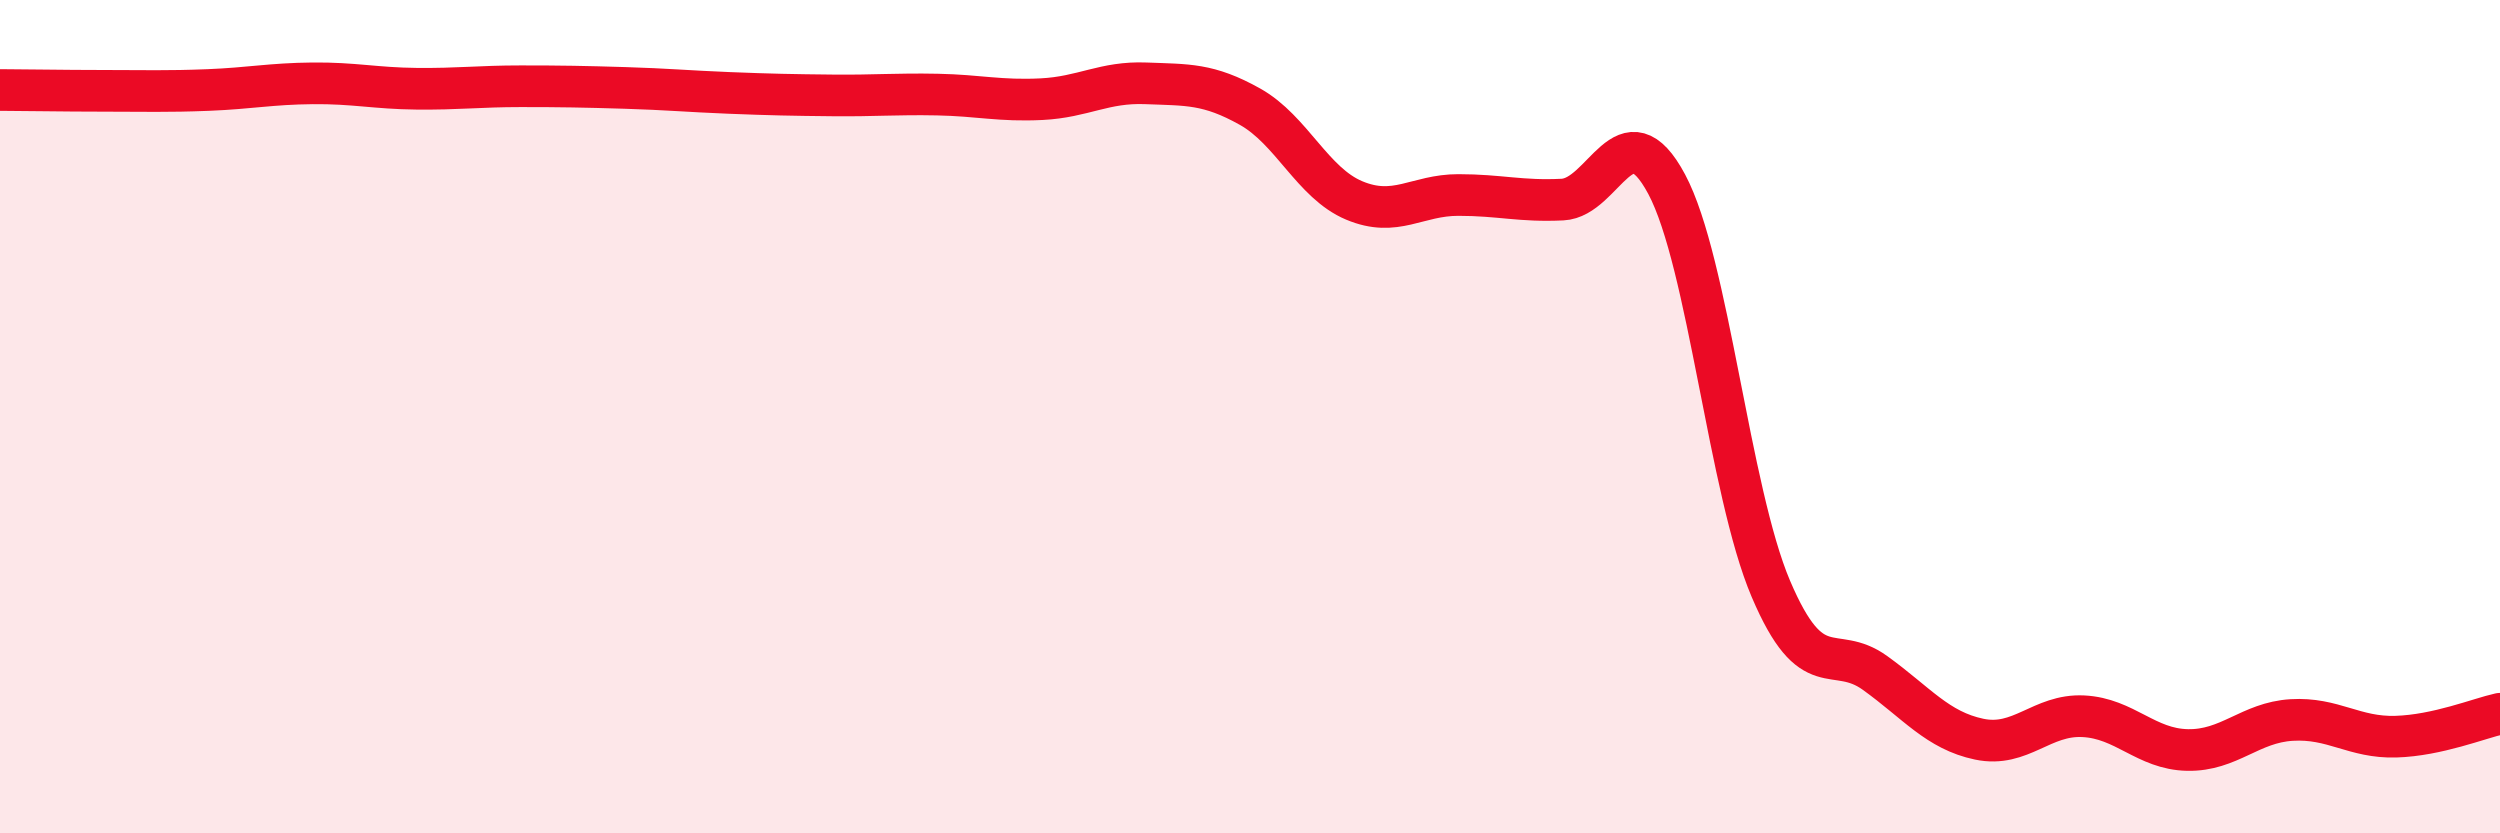
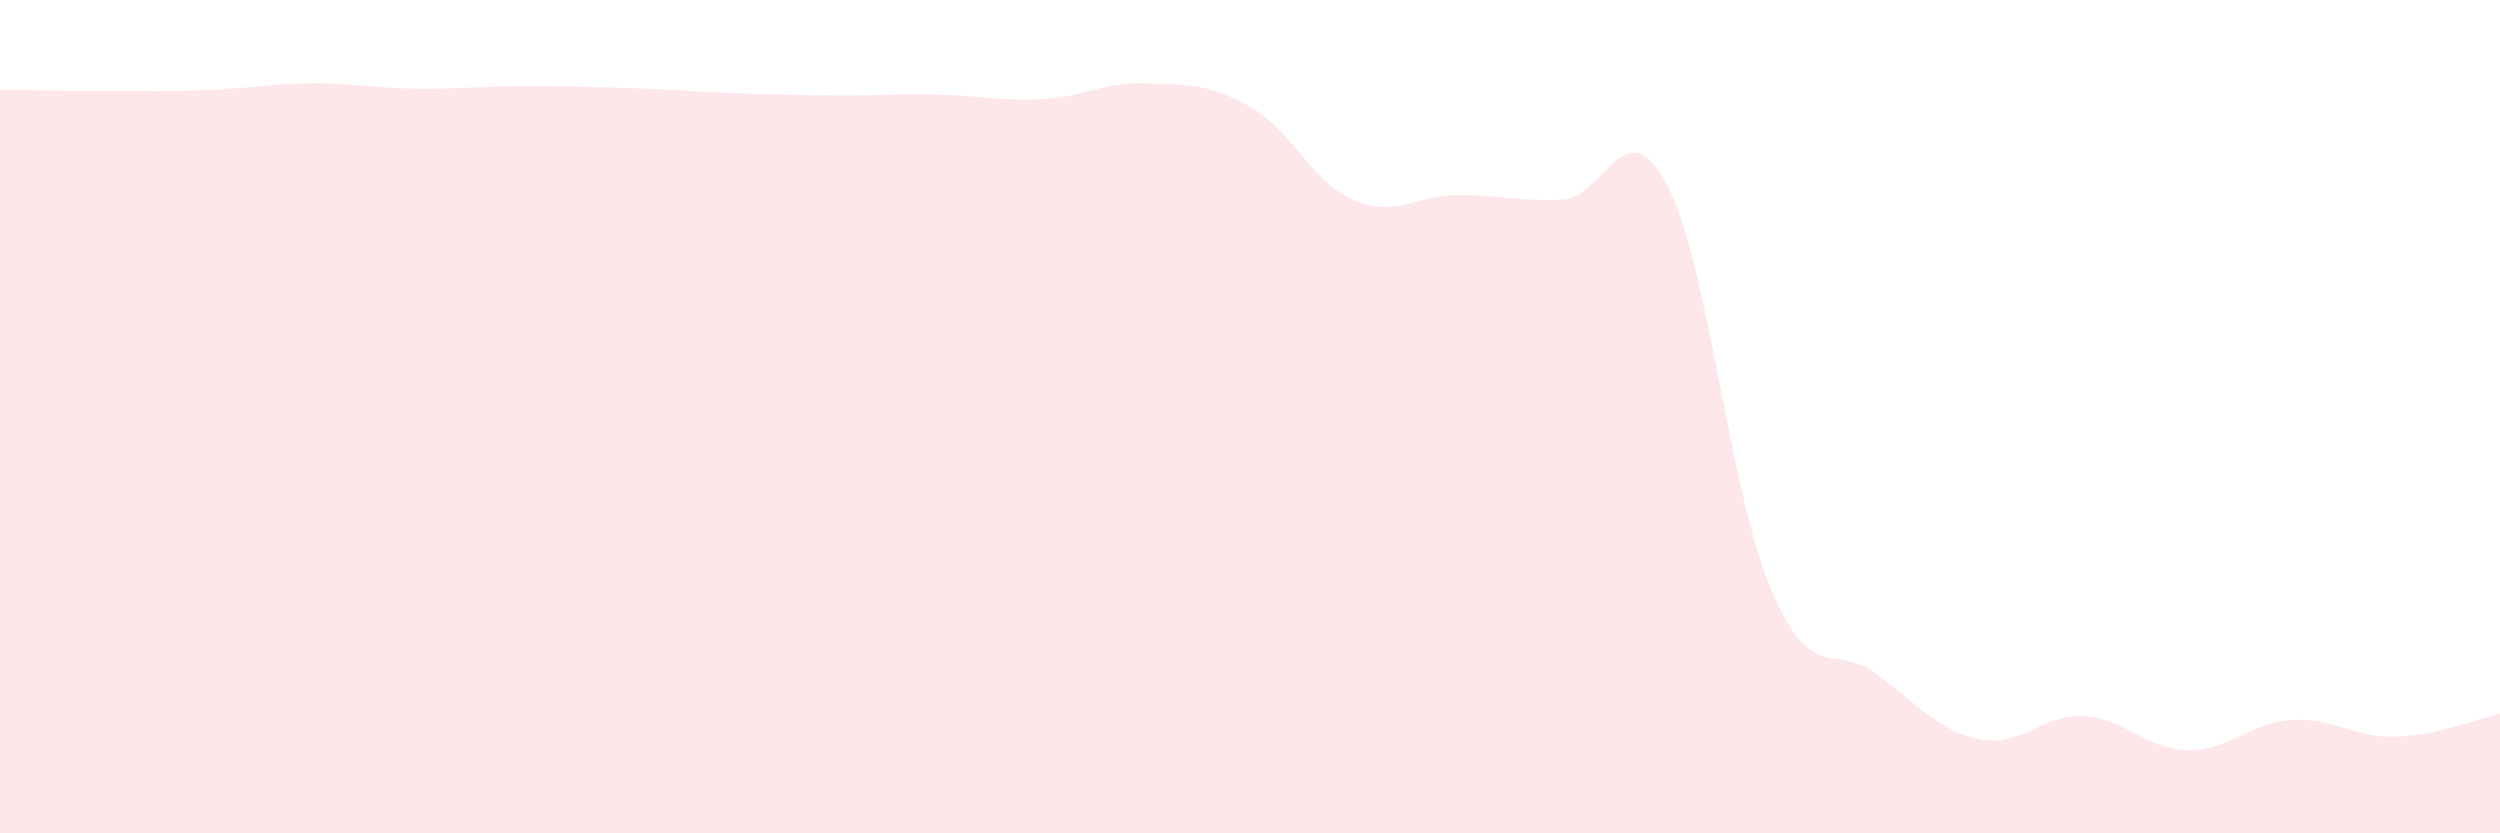
<svg xmlns="http://www.w3.org/2000/svg" width="60" height="20" viewBox="0 0 60 20">
  <path d="M 0,2.16 C 0.5,2.16 1.5,2.18 2.5,2.18 C 3.5,2.18 4,2.2 5,2.16 C 6,2.12 6.5,2.01 7.5,2 C 8.5,1.99 9,2.12 10,2.13 C 11,2.14 11.5,2.07 12.5,2.07 C 13.5,2.07 14,2.08 15,2.11 C 16,2.14 16.5,2.19 17.5,2.23 C 18.5,2.27 19,2.28 20,2.29 C 21,2.3 21.5,2.25 22.5,2.27 C 23.5,2.29 24,2.43 25,2.38 C 26,2.33 26.5,1.96 27.5,2 C 28.5,2.04 29,2 30,2.56 C 31,3.12 31.5,4.39 32.5,4.81 C 33.5,5.23 34,4.68 35,4.68 C 36,4.68 36.5,4.84 37.5,4.79 C 38.5,4.74 39,2.55 40,4.42 C 41,6.29 41.5,11.78 42.5,14.13 C 43.5,16.48 44,15.43 45,16.15 C 46,16.87 46.5,17.53 47.5,17.74 C 48.5,17.95 49,17.14 50,17.19 C 51,17.24 51.5,17.98 52.5,18 C 53.5,18.02 54,17.34 55,17.28 C 56,17.22 56.5,17.71 57.5,17.68 C 58.5,17.65 59.5,17.24 60,17.13L60 20L0 20Z" fill="#EB0A25" opacity="0.1" stroke-linecap="round" stroke-linejoin="round" />
-   <path d="M 0,2.16 C 0.5,2.16 1.5,2.18 2.5,2.18 C 3.5,2.18 4,2.2 5,2.16 C 6,2.12 6.5,2.01 7.5,2 C 8.5,1.99 9,2.12 10,2.13 C 11,2.14 11.5,2.07 12.5,2.07 C 13.5,2.07 14,2.08 15,2.11 C 16,2.14 16.5,2.19 17.5,2.23 C 18.5,2.27 19,2.28 20,2.29 C 21,2.3 21.5,2.25 22.5,2.27 C 23.5,2.29 24,2.43 25,2.38 C 26,2.33 26.5,1.96 27.5,2 C 28.5,2.04 29,2 30,2.56 C 31,3.12 31.5,4.39 32.5,4.81 C 33.5,5.23 34,4.68 35,4.68 C 36,4.68 36.5,4.84 37.5,4.79 C 38.5,4.74 39,2.55 40,4.42 C 41,6.29 41.5,11.78 42.5,14.13 C 43.5,16.48 44,15.43 45,16.15 C 46,16.87 46.5,17.53 47.5,17.74 C 48.5,17.95 49,17.14 50,17.19 C 51,17.24 51.5,17.98 52.5,18 C 53.5,18.02 54,17.34 55,17.28 C 56,17.22 56.5,17.71 57.5,17.68 C 58.5,17.65 59.5,17.24 60,17.13" stroke="#EB0A25" stroke-width="1" fill="none" stroke-linecap="round" stroke-linejoin="round" />
</svg>